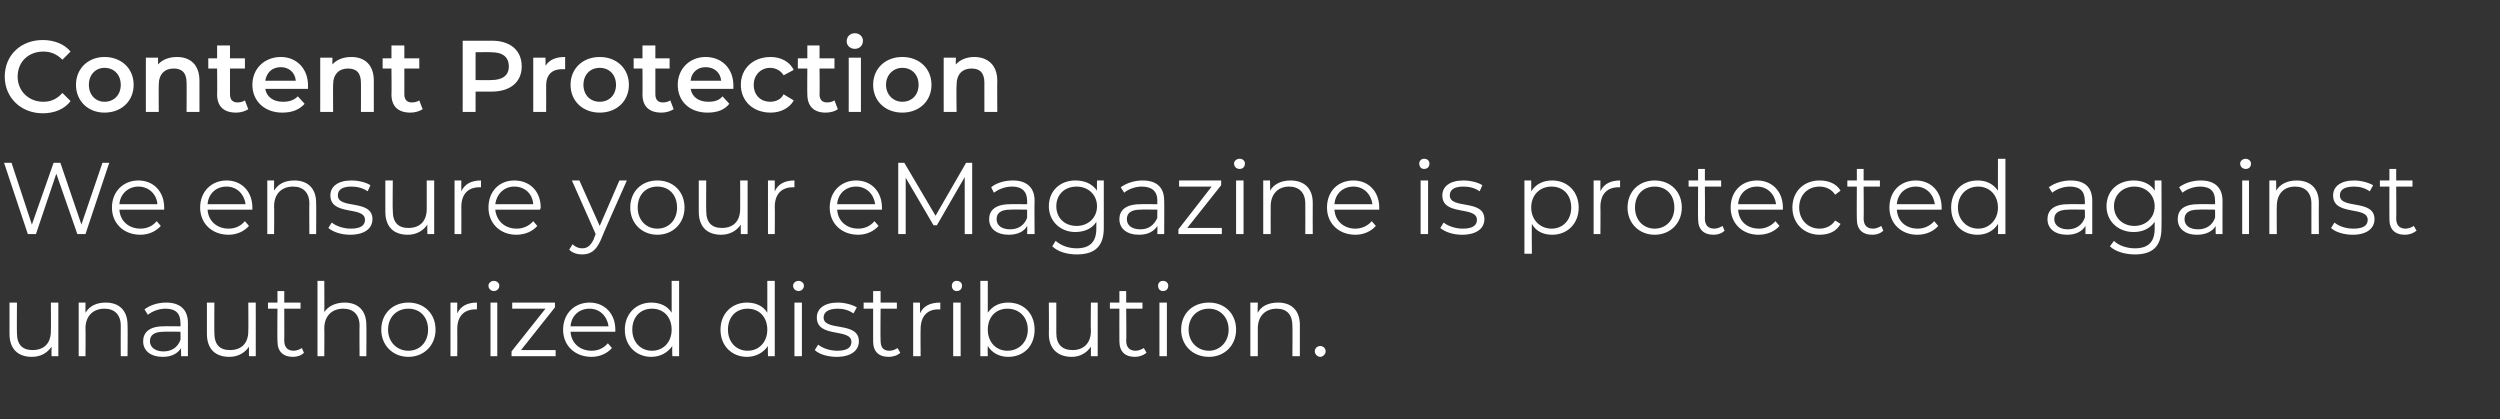
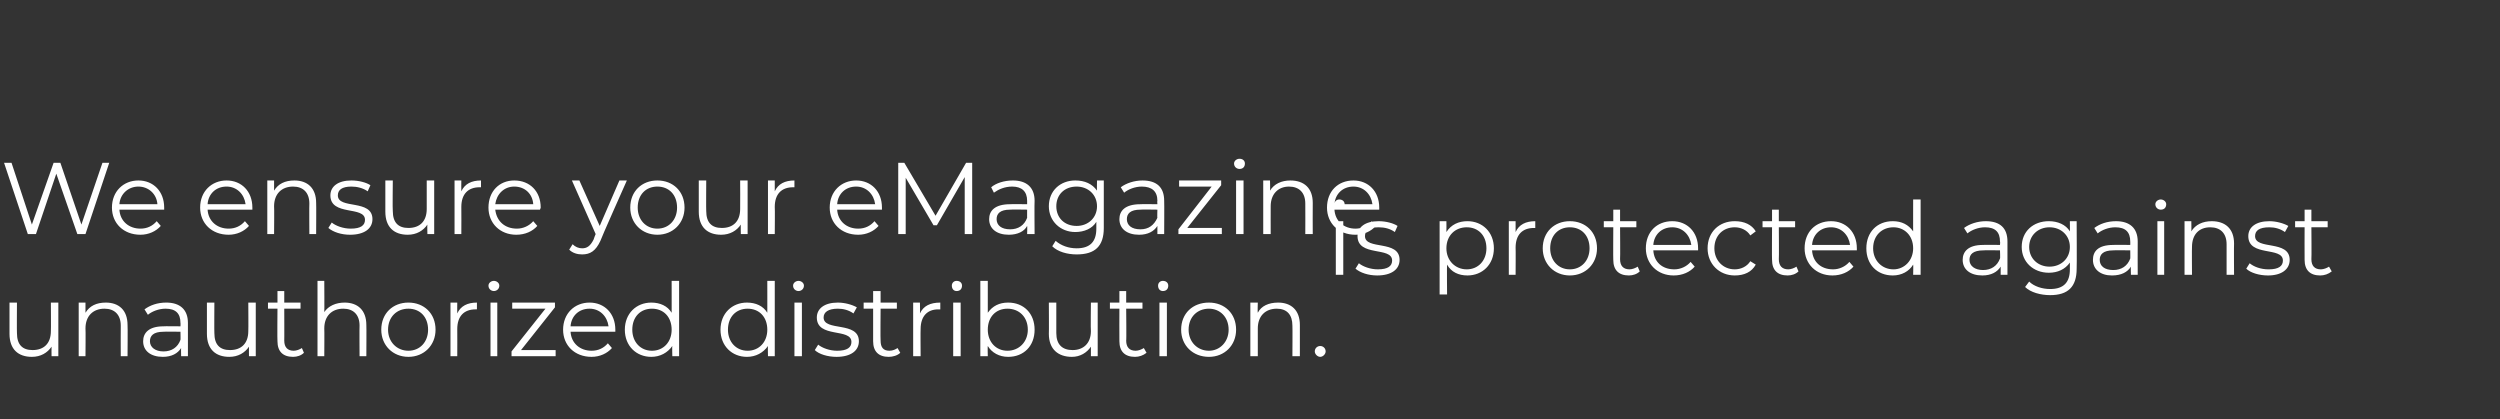
<svg xmlns="http://www.w3.org/2000/svg" version="1.1" width="368.5px" height="61.8px" viewBox="0 -2 368.5 61.8" style="top:-2px">
  <rect x="0" y="-2" width="368.5" height="61.8" fill="#333333" stroke="none" />
  <desc>Content Protection We ensure your eMagazine is protected against unauthorized distribution.</desc>
  <defs />
  <g id="Polygon26652">
    <path d="m8.6 42.6l0 7.9l-1 0c0 0-.02-1.42 0-1.4c-.6.9-1.6 1.5-2.9 1.5c-2 0-3.3-1.1-3.3-3.4c.01.01 0-4.6 0-4.6l1.1 0c0 0-.03 4.5 0 4.5c0 1.7.8 2.5 2.3 2.5c1.7 0 2.7-1 2.7-2.8c.03-.03 0-4.2 0-4.2l1.1 0zm10.2 3.3c.04.04 0 4.6 0 4.6l-1 0c0 0-.02-4.45 0-4.5c0-1.6-.9-2.5-2.4-2.5c-1.7 0-2.8 1.1-2.8 2.9c.04-.02 0 4.1 0 4.1l-1 0l0-7.9l1 0c0 0 0 1.48 0 1.5c.6-1 1.6-1.5 3-1.5c1.9 0 3.2 1.1 3.2 3.3zm8.9-.3c-.01.03 0 4.9 0 4.9l-1 0c0 0-.03-1.21 0-1.2c-.5.8-1.4 1.3-2.7 1.3c-1.8 0-2.9-.9-2.9-2.3c0-1.2.8-2.2 3-2.2c.02-.03 2.5 0 2.5 0c0 0 .03-.51 0-.5c0-1.4-.7-2.1-2.2-2.1c-1 0-2 .4-2.6.9c0 0-.5-.8-.5-.8c.8-.6 1.9-1 3.2-1c2 0 3.2 1 3.2 3zm-1.1 2.5c.03.05 0-1.2 0-1.2c0 0-2.45-.04-2.5 0c-1.5 0-2 .6-2 1.4c0 .9.8 1.5 2 1.5c1.2 0 2.1-.6 2.5-1.7zm11.1-5.5l0 7.9l-1 0c0 0-.02-1.42 0-1.4c-.6.9-1.6 1.5-2.9 1.5c-2 0-3.3-1.1-3.3-3.4c.01.01 0-4.6 0-4.6l1.1 0c0 0-.03 4.5 0 4.5c0 1.7.8 2.5 2.3 2.5c1.7 0 2.7-1 2.7-2.8c.03-.03 0-4.2 0-4.2l1.1 0zm7.1 7.4c-.4.4-1 .6-1.6.6c-1.5 0-2.3-.8-2.3-2.3c-.04 0 0-4.8 0-4.8l-1.4 0l0-.9l1.4 0l0-1.7l1 0l0 1.7l2.4 0l0 .9l-2.4 0c0 0 .02 4.74 0 4.7c0 1 .5 1.5 1.4 1.5c.4 0 .9-.2 1.2-.4c0 0 .3.7.3.7zm9.2-4.1c.03.04 0 4.6 0 4.6l-1 0c0 0-.03-4.45 0-4.5c0-1.6-.9-2.5-2.4-2.5c-1.7 0-2.8 1.1-2.8 2.9c.03-.02 0 4.1 0 4.1l-1 0l0-11.1l1 0c0 0 .03 4.61 0 4.6c.6-.9 1.7-1.4 3-1.4c1.9 0 3.2 1.1 3.2 3.3zm2.2.7c0-2.4 1.7-4 4-4c2.3 0 4 1.6 4 4c0 2.3-1.7 4-4 4c-2.3 0-4-1.7-4-4zm6.9 0c0-1.9-1.2-3.1-2.9-3.1c-1.7 0-3 1.2-3 3.1c0 1.8 1.3 3.1 3 3.1c1.7 0 2.9-1.3 2.9-3.1zm7.2-4c0 0 0 1 0 1c-.1 0-.1 0-.2 0c-1.7 0-2.7 1-2.7 2.9c.02 0 0 4 0 4l-1 0l0-7.9l1 0c0 0-.02 1.57 0 1.6c.5-1.1 1.5-1.6 2.9-1.6zm1.7-2.5c0-.4.4-.7.8-.7c.4 0 .8.3.8.7c0 .5-.4.8-.8.8c-.4 0-.8-.3-.8-.8zm.3 2.5l1 0l0 7.9l-1 0l0-7.9zm9.6 7l0 .9l-6.5 0l0-.7l5-6.3l-4.9 0l0-.9l6.3 0l0 .7l-5 6.3l5.1 0zm8.8-2.7c0 0-6.6 0-6.6 0c.1 1.7 1.4 2.8 3.1 2.8c1 0 1.8-.4 2.4-1.1c0 0 .6.7.6.7c-.7.8-1.8 1.3-3 1.3c-2.5 0-4.2-1.7-4.2-4c0-2.4 1.7-4 3.9-4c2.2 0 3.8 1.6 3.8 4c0 .1 0 .2 0 .3zm-6.6-.8c0 0 5.6 0 5.6 0c-.2-1.5-1.3-2.6-2.8-2.6c-1.6 0-2.7 1.1-2.8 2.6zm16-6.7l0 11.1l-1 0c0 0-.04-1.54 0-1.5c-.7 1-1.8 1.6-3.1 1.6c-2.2 0-3.9-1.6-3.9-4c0-2.4 1.7-4 3.9-4c1.3 0 2.4.5 3 1.5c.01.03 0-4.7 0-4.7l1.1 0zm-1.1 7.2c0-1.9-1.2-3.1-2.9-3.1c-1.7 0-2.9 1.2-2.9 3.1c0 1.8 1.2 3.1 2.9 3.1c1.7 0 2.9-1.3 2.9-3.1zm15.2-7.2l0 11.1l-1 0c0 0-.04-1.54 0-1.5c-.7 1-1.8 1.6-3.1 1.6c-2.2 0-3.9-1.6-3.9-4c0-2.4 1.7-4 3.9-4c1.3 0 2.4.5 3 1.5c.01.03 0-4.7 0-4.7l1.1 0zm-1.1 7.2c0-1.9-1.2-3.1-2.9-3.1c-1.7 0-2.9 1.2-2.9 3.1c0 1.8 1.2 3.1 2.9 3.1c1.7 0 2.9-1.3 2.9-3.1zm3.8-6.5c0-.4.4-.7.8-.7c.4 0 .8.3.8.7c0 .5-.4.8-.8.8c-.4 0-.8-.3-.8-.8zm.2 2.5l1.1 0l0 7.9l-1.1 0l0-7.9zm3 7c0 0 .5-.8.5-.8c.6.5 1.7.9 2.8.9c1.5 0 2.1-.5 2.1-1.3c0-2.1-5.1-.5-5.1-3.6c0-1.3 1.1-2.2 3.1-2.2c1 0 2.1.3 2.8.7c0 0-.5.9-.5.9c-.7-.5-1.5-.7-2.3-.7c-1.4 0-2.1.5-2.1 1.3c0 2.1 5.2.5 5.2 3.5c0 1.4-1.2 2.3-3.3 2.3c-1.3 0-2.6-.4-3.2-1zm12.6.4c-.4.4-1.1.6-1.7.6c-1.5 0-2.3-.8-2.3-2.3c0 0 0-4.8 0-4.8l-1.4 0l0-.9l1.4 0l0-1.7l1.1 0l0 1.7l2.4 0l0 .9l-2.4 0c0 0-.04 4.74 0 4.7c0 1 .4 1.5 1.3 1.5c.5 0 .9-.2 1.2-.4c0 0 .4.7.4.7zm5.9-7.4c0 0 0 1 0 1c-.1 0-.2 0-.3 0c-1.6 0-2.6 1-2.6 2.9c-.03 0 0 4 0 4l-1.1 0l0-7.9l1 0c0 0 .03 1.57 0 1.6c.5-1.1 1.5-1.6 3-1.6zm1.7-2.5c0-.4.3-.7.7-.7c.5 0 .8.3.8.7c0 .5-.3.8-.8.8c-.4 0-.7-.3-.7-.8zm.2 2.5l1.1 0l0 7.9l-1.1 0l0-7.9zm12 4c0 2.4-1.6 4-3.9 4c-1.3 0-2.4-.6-3-1.6c-.04-.04 0 1.5 0 1.5l-1.1 0l0-11.1l1.1 0c0 0 0 4.73 0 4.7c.7-1 1.7-1.5 3-1.5c2.3 0 3.9 1.6 3.9 4zm-1 0c0-1.9-1.3-3.1-3-3.1c-1.7 0-2.9 1.2-2.9 3.1c0 1.8 1.2 3.1 2.9 3.1c1.7 0 3-1.3 3-3.1zm10.3-4l0 7.9l-1 0c0 0 0-1.42 0-1.4c-.6.9-1.6 1.5-2.8 1.5c-2 0-3.4-1.1-3.4-3.4c.03.01 0-4.6 0-4.6l1.1 0c0 0 0 4.5 0 4.5c0 1.7.9 2.5 2.4 2.5c1.6 0 2.7-1 2.7-2.8c-.05-.03 0-4.2 0-4.2l1 0zm7.2 7.4c-.5.4-1.1.6-1.7.6c-1.5 0-2.3-.8-2.3-2.3c-.02 0 0-4.8 0-4.8l-1.4 0l0-.9l1.4 0l0-1.7l1 0l0 1.7l2.4 0l0 .9l-2.4 0c0 0 .05 4.74 0 4.7c0 1 .5 1.5 1.4 1.5c.4 0 .9-.2 1.2-.4c0 0 .4.7.4.7zm1.7-9.9c0-.4.3-.7.7-.7c.5 0 .8.3.8.7c0 .5-.3.8-.8.8c-.4 0-.7-.3-.7-.8zm.2 2.5l1.1 0l0 7.9l-1.1 0l0-7.9zm3.2 4c0-2.4 1.7-4 4.1-4c2.3 0 4 1.6 4 4c0 2.3-1.7 4-4 4c-2.4 0-4.1-1.7-4.1-4zm7 0c0-1.9-1.3-3.1-2.9-3.1c-1.7 0-3 1.2-3 3.1c0 1.8 1.3 3.1 3 3.1c1.6 0 2.9-1.3 2.9-3.1zm10.5-.7c-.01.04 0 4.6 0 4.6l-1.1 0c0 0 .03-4.45 0-4.5c0-1.6-.8-2.5-2.3-2.5c-1.7 0-2.8 1.1-2.8 2.9c0-.02 0 4.1 0 4.1l-1.1 0l0-7.9l1.1 0c0 0-.05 1.48 0 1.5c.5-1 1.6-1.5 3-1.5c1.9 0 3.2 1.1 3.2 3.3zm2.2 3.9c0-.5.4-.8.8-.8c.4 0 .8.3.8.8c0 .4-.4.8-.8.8c-.4 0-.8-.4-.8-.8z" stroke="none" fill="#ffffff" />
  </g>
  <g id="Polygon26651">
-     <path d="m16.1 22l-3.5 10.5l-1.2 0l-3.1-8.9l-3 8.9l-1.2 0l-3.5-10.5l1.1 0l3 9.1l3.2-9.1l1 0l3.1 9.1l3.1-9.1l1 0zm8.1 6.9c0 0-6.6 0-6.6 0c.1 1.7 1.4 2.8 3.1 2.8c1 0 1.8-.4 2.4-1.1c0 0 .6.7.6.7c-.7.8-1.8 1.3-3 1.3c-2.5 0-4.2-1.7-4.2-4c0-2.4 1.7-4 3.9-4c2.2 0 3.8 1.6 3.8 4c0 .1 0 .2 0 .3zm-6.6-.8c0 0 5.6 0 5.6 0c-.1-1.5-1.3-2.6-2.8-2.6c-1.5 0-2.7 1.1-2.8 2.6zm19.6.8c0 0-6.6 0-6.6 0c.1 1.7 1.4 2.8 3.1 2.8c1 0 1.8-.4 2.4-1.1c0 0 .6.7.6.7c-.7.8-1.8 1.3-3 1.3c-2.5 0-4.2-1.7-4.2-4c0-2.4 1.7-4 3.9-4c2.2 0 3.8 1.6 3.8 4c0 .1 0 .2 0 .3zm-6.6-.8c0 0 5.6 0 5.6 0c-.2-1.5-1.3-2.6-2.8-2.6c-1.6 0-2.7 1.1-2.8 2.6zm16-.2c.03.04 0 4.6 0 4.6l-1 0c0 0-.03-4.45 0-4.5c0-1.6-.9-2.5-2.4-2.5c-1.7 0-2.8 1.1-2.8 2.9c.04-.02 0 4.1 0 4.1l-1 0l0-7.9l1 0c0 0-.01 1.48 0 1.5c.6-1 1.6-1.5 3-1.5c1.9 0 3.2 1.1 3.2 3.3zm1.8 3.7c0 0 .5-.8.5-.8c.6.5 1.7.9 2.8.9c1.5 0 2.1-.5 2.1-1.3c0-2.1-5.1-.5-5.1-3.6c0-1.3 1.1-2.2 3.1-2.2c1.1 0 2.2.3 2.8.7c0 0-.4.9-.4.9c-.7-.5-1.6-.7-2.4-.7c-1.4 0-2 .5-2 1.3c0 2.1 5.1.5 5.1 3.5c0 1.4-1.2 2.3-3.3 2.3c-1.3 0-2.5-.4-3.2-1zm15.6-7l0 7.9l-1 0c0 0-.04-1.42 0-1.4c-.6.9-1.6 1.5-2.9 1.5c-2 0-3.3-1.1-3.3-3.4c-.01.01 0-4.6 0-4.6l1.1 0c0 0-.05 4.5 0 4.5c0 1.7.8 2.5 2.3 2.5c1.7 0 2.7-1 2.7-2.8c.01-.03 0-4.2 0-4.2l1.1 0zm6.9 0c0 0 0 1 0 1c-.1 0-.1 0-.2 0c-1.7 0-2.7 1-2.7 2.9c.02 0 0 4 0 4l-1 0l0-7.9l1 0c0 0-.02 1.57 0 1.6c.5-1.1 1.5-1.6 2.9-1.6zm8.7 4.3c0 0-6.6 0-6.6 0c.2 1.7 1.4 2.8 3.2 2.8c.9 0 1.8-.4 2.4-1.1c0 0 .6.7.6.7c-.7.8-1.8 1.3-3.1 1.3c-2.4 0-4.1-1.7-4.1-4c0-2.4 1.6-4 3.8-4c2.3 0 3.9 1.6 3.9 4c0 .1-.1.2-.1.3zm-6.6-.8c0 0 5.6 0 5.6 0c-.1-1.5-1.2-2.6-2.8-2.6c-1.5 0-2.6 1.1-2.8 2.6zm19.4-3.5c0 0-3.95 8.87-3.9 8.9c-.7 1.5-1.5 2-2.7 2c-.7 0-1.4-.2-1.9-.7c0 0 .5-.8.5-.8c.4.4.9.6 1.4.6c.7 0 1.2-.3 1.7-1.3c-.02-.03.3-.8.3-.8l-3.5-7.9l1.1 0l3 6.7l2.9-6.7l1.1 0zm.5 4c0-2.4 1.7-4 4-4c2.3 0 4 1.6 4 4c0 2.3-1.7 4-4 4c-2.3 0-4-1.7-4-4zm6.9 0c0-1.9-1.2-3.1-2.9-3.1c-1.7 0-2.9 1.2-2.9 3.1c0 1.8 1.2 3.1 2.9 3.1c1.7 0 2.9-1.3 2.9-3.1zm10.4-4l0 7.9l-1 0c0 0-.03-1.42 0-1.4c-.6.9-1.6 1.5-2.9 1.5c-2 0-3.3-1.1-3.3-3.4c0 .01 0-4.6 0-4.6l1.1 0c0 0-.03 4.5 0 4.5c0 1.7.8 2.5 2.3 2.5c1.7 0 2.7-1 2.7-2.8c.02-.03 0-4.2 0-4.2l1.1 0zm6.9 0c0 0 0 1 0 1c0 0-.1 0-.2 0c-1.7 0-2.7 1-2.7 2.9c.04 0 0 4 0 4l-1 0l0-7.9l1 0c0 0-.01 1.57 0 1.6c.5-1.1 1.5-1.6 2.9-1.6zm12.9 4.3c0 0-6.6 0-6.6 0c.1 1.7 1.4 2.8 3.1 2.8c1 0 1.8-.4 2.4-1.1c0 0 .6.7.6.7c-.7.8-1.8 1.3-3 1.3c-2.5 0-4.2-1.7-4.2-4c0-2.4 1.7-4 3.9-4c2.2 0 3.8 1.6 3.8 4c0 .1 0 .2 0 .3zm-6.6-.8c0 0 5.6 0 5.6 0c-.2-1.5-1.3-2.6-2.8-2.6c-1.6 0-2.7 1.1-2.8 2.6zm19.9-6.1l0 10.5l-1.1 0l0-8.4l-4.1 7.1l-.5 0l-4.1-7l0 8.3l-1.1 0l0-10.5l.9 0l4.6 7.8l4.5-7.8l.9 0zm9.2 5.6c-.04.03 0 4.9 0 4.9l-1.1 0c0 0 .04-1.21 0-1.2c-.4.8-1.4 1.3-2.7 1.3c-1.8 0-2.9-.9-2.9-2.3c0-1.2.8-2.2 3.1-2.2c-.01-.03 2.5 0 2.5 0c0 0-.01-.51 0-.5c0-1.4-.8-2.1-2.2-2.1c-1.1 0-2 .4-2.7.9c0 0-.4-.8-.4-.8c.7-.6 1.9-1 3.2-1c2 0 3.2 1 3.2 3zm-1.1 2.5c-.01.05 0-1.2 0-1.2c0 0-2.48-.04-2.5 0c-1.5 0-2 .6-2 1.4c0 .9.7 1.5 2 1.5c1.2 0 2.1-.6 2.5-1.7zm11.3-5.5c0 0-.01 6.96 0 7c0 2.7-1.3 3.9-4 3.9c-1.4 0-2.8-.4-3.6-1.2c0 0 .5-.8.5-.8c.8.7 1.9 1.1 3.1 1.1c2 0 2.9-1 2.9-2.9c0 0 0-1 0-1c-.6 1-1.8 1.5-3.1 1.5c-2.2 0-3.9-1.6-3.9-3.8c0-2.3 1.7-3.8 3.9-3.8c1.4 0 2.5.5 3.2 1.5c-.03.05 0-1.5 0-1.5l1 0zm-1 3.8c0-1.7-1.3-2.9-3-2.9c-1.8 0-3 1.2-3 2.9c0 1.7 1.2 2.9 3 2.9c1.7 0 3-1.2 3-2.9zm9.9-.8c.03.03 0 4.9 0 4.9l-1 0c0 0 .01-1.21 0-1.2c-.5.8-1.4 1.3-2.7 1.3c-1.8 0-2.9-.9-2.9-2.3c0-1.2.8-2.2 3.1-2.2c-.04-.03 2.5 0 2.5 0c0 0-.04-.51 0-.5c0-1.4-.8-2.1-2.3-2.1c-1 0-2 .4-2.6.9c0 0-.5-.8-.5-.8c.8-.6 2-1 3.2-1c2.1 0 3.2 1 3.2 3zm-1 2.5c-.04.05 0-1.2 0-1.2c0 0-2.51-.04-2.5 0c-1.5 0-2 .6-2 1.4c0 .9.7 1.5 2 1.5c1.2 0 2-.6 2.5-1.7zm9.5 1.5l0 .9l-6.4 0l0-.7l4.9-6.3l-4.8 0l0-.9l6.2 0l0 .7l-5 6.3l5.1 0zm1.8-9.5c0-.4.4-.7.8-.7c.5 0 .8.3.8.7c0 .5-.3.8-.8.8c-.4 0-.8-.3-.8-.8zm.3 2.5l1.1 0l0 7.9l-1.1 0l0-7.9zm11.3 3.3c-.02.04 0 4.6 0 4.6l-1.1 0c0 0 .02-4.45 0-4.5c0-1.6-.9-2.5-2.4-2.5c-1.6 0-2.7 1.1-2.7 2.9c-.01-.02 0 4.1 0 4.1l-1.1 0l0-7.9l1 0c0 0 .04 1.48 0 1.5c.6-1 1.7-1.5 3-1.5c2 0 3.3 1.1 3.3 3.3zm9.8 1c0 0-6.6 0-6.6 0c.1 1.7 1.4 2.8 3.1 2.8c.9 0 1.8-.4 2.4-1.1c0 0 .6.7.6.7c-.7.8-1.8 1.3-3 1.3c-2.5 0-4.2-1.7-4.2-4c0-2.4 1.6-4 3.9-4c2.2 0 3.8 1.6 3.8 4c0 .1 0 .2 0 .3zm-6.6-.8c0 0 5.6 0 5.6 0c-.2-1.5-1.3-2.6-2.8-2.6c-1.6 0-2.7 1.1-2.8 2.6zm12.5-6c0-.4.3-.7.7-.7c.5 0 .8.3.8.7c0 .5-.3.8-.8.8c-.4 0-.7-.3-.7-.8zm.2 2.5l1.1 0l0 7.9l-1.1 0l0-7.9zm2.9 7c0 0 .5-.8.5-.8c.6.5 1.7.9 2.8.9c1.5 0 2.1-.5 2.1-1.3c0-2.1-5.1-.5-5.1-3.6c0-1.3 1.1-2.2 3.1-2.2c1.1 0 2.2.3 2.8.7c0 0-.4.9-.4.9c-.7-.5-1.5-.7-2.4-.7c-1.4 0-2 .5-2 1.3c0 2.1 5.1.5 5.1 3.5c0 1.4-1.2 2.3-3.3 2.3c-1.3 0-2.5-.4-3.2-1zm20.4-3c0 2.4-1.7 4-3.9 4c-1.3 0-2.4-.5-3-1.6c-.04.04 0 4.4 0 4.4l-1.1 0l0-10.8l1 0c0 0 .02 1.59 0 1.6c.7-1.1 1.8-1.6 3.1-1.6c2.2 0 3.9 1.6 3.9 4zm-1.1 0c0-1.9-1.2-3.1-2.9-3.1c-1.7 0-3 1.2-3 3.1c0 1.8 1.3 3.1 3 3.1c1.7 0 2.9-1.3 2.9-3.1zm7.2-4c0 0 0 1 0 1c0 0-.1 0-.2 0c-1.7 0-2.7 1-2.7 2.9c.03 0 0 4 0 4l-1 0l0-7.9l1 0c0 0-.01 1.57 0 1.6c.5-1.1 1.5-1.6 2.9-1.6zm1.1 4c0-2.4 1.7-4 4-4c2.3 0 4 1.6 4 4c0 2.3-1.7 4-4 4c-2.3 0-4-1.7-4-4zm6.9 0c0-1.9-1.2-3.1-2.9-3.1c-1.7 0-2.9 1.2-2.9 3.1c0 1.8 1.2 3.1 2.9 3.1c1.7 0 2.9-1.3 2.9-3.1zm7.4 3.4c-.4.4-1 .6-1.6.6c-1.5 0-2.3-.8-2.3-2.3c-.03 0 0-4.8 0-4.8l-1.4 0l0-.9l1.4 0l0-1.7l1 0l0 1.7l2.4 0l0 .9l-2.4 0c0 0 .04 4.74 0 4.7c0 1 .5 1.5 1.4 1.5c.4 0 .9-.2 1.2-.4c0 0 .3.7.3.7zm8.6-3.1c0 0-6.6 0-6.6 0c.1 1.7 1.3 2.8 3.1 2.8c.9 0 1.8-.4 2.4-1.1c0 0 .6.7.6.7c-.7.8-1.8 1.3-3.1 1.3c-2.4 0-4.1-1.7-4.1-4c0-2.4 1.6-4 3.9-4c2.2 0 3.8 1.6 3.8 4c0 .1 0 .2 0 .3zm-6.6-.8c0 0 5.6 0 5.6 0c-.2-1.5-1.3-2.6-2.8-2.6c-1.6 0-2.7 1.1-2.8 2.6zm8 .5c0-2.4 1.7-4 4-4c1.4 0 2.5.5 3.1 1.5c0 0-.8.6-.8.6c-.5-.8-1.4-1.2-2.3-1.2c-1.7 0-3 1.2-3 3.1c0 1.8 1.3 3.1 3 3.1c.9 0 1.8-.4 2.3-1.2c0 0 .8.5.8.5c-.6 1.1-1.7 1.6-3.1 1.6c-2.3 0-4-1.7-4-4zm13.4 3.4c-.4.4-1 .6-1.6.6c-1.5 0-2.3-.8-2.3-2.3c-.03 0 0-4.8 0-4.8l-1.4 0l0-.9l1.4 0l0-1.7l1 0l0 1.7l2.4 0l0 .9l-2.4 0c0 0 .04 4.74 0 4.7c0 1 .5 1.5 1.4 1.5c.4 0 .9-.2 1.2-.4c0 0 .3.7.3.7zm8.6-3.1c0 0-6.6 0-6.6 0c.1 1.7 1.3 2.8 3.1 2.8c.9 0 1.8-.4 2.4-1.1c0 0 .6.7.6.7c-.7.8-1.8 1.3-3.1 1.3c-2.4 0-4.1-1.7-4.1-4c0-2.4 1.6-4 3.9-4c2.2 0 3.8 1.6 3.8 4c0 .1 0 .2 0 .3zm-6.6-.8c0 0 5.6 0 5.6 0c-.2-1.5-1.3-2.6-2.8-2.6c-1.6 0-2.7 1.1-2.8 2.6zm16-6.7l0 11.1l-1.1 0c0 0 .04-1.54 0-1.5c-.6 1-1.7 1.6-3 1.6c-2.3 0-3.9-1.6-3.9-4c0-2.4 1.6-4 3.9-4c1.3 0 2.3.5 3 1.5c-.01.03 0-4.7 0-4.7l1.1 0zm-1.1 7.2c0-1.9-1.3-3.1-2.9-3.1c-1.7 0-3 1.2-3 3.1c0 1.8 1.3 3.1 3 3.1c1.6 0 2.9-1.3 2.9-3.1zm13.9-1c.01.03 0 4.9 0 4.9l-1 0c0 0-.01-1.21 0-1.2c-.5.8-1.4 1.3-2.7 1.3c-1.8 0-2.9-.9-2.9-2.3c0-1.2.8-2.2 3-2.2c.04-.03 2.5 0 2.5 0c0 0 .05-.51 0-.5c0-1.4-.7-2.1-2.2-2.1c-1 0-2 .4-2.6.9c0 0-.5-.8-.5-.8c.8-.6 2-1 3.2-1c2.1 0 3.2 1 3.2 3zm-1.1 2.5c.05.05 0-1.2 0-1.2c0 0-2.43-.04-2.4 0c-1.6 0-2.1.6-2.1 1.4c0 .9.8 1.5 2 1.5c1.2 0 2.1-.6 2.5-1.7zm11.3-5.5c0 0 .04 6.96 0 7c0 2.7-1.3 3.9-3.9 3.9c-1.4 0-2.9-.4-3.7-1.2c0 0 .6-.8.6-.8c.7.7 1.9 1.1 3.1 1.1c2 0 2.9-1 2.9-2.9c0 0 0-1 0-1c-.7 1-1.8 1.5-3.1 1.5c-2.3 0-4-1.6-4-3.8c0-2.3 1.7-3.8 4-3.8c1.3 0 2.5.5 3.1 1.5c.02.05 0-1.5 0-1.5l1 0zm-1 3.8c0-1.7-1.3-2.9-3-2.9c-1.7 0-3 1.2-3 2.9c0 1.7 1.3 2.9 3 2.9c1.7 0 3-1.2 3-2.9zm10-.8c-.02.03 0 4.9 0 4.9l-1 0c0 0-.04-1.21 0-1.2c-.5.8-1.4 1.3-2.8 1.3c-1.7 0-2.8-.9-2.8-2.3c0-1.2.7-2.2 3-2.2c.01-.03 2.5 0 2.5 0c0 0 .02-.51 0-.5c0-1.4-.7-2.1-2.2-2.1c-1 0-2 .4-2.6.9c0 0-.5-.8-.5-.8c.8-.6 1.9-1 3.2-1c2 0 3.2 1 3.2 3zm-1.1 2.5c.02.05 0-1.2 0-1.2c0 0-2.46-.04-2.5 0c-1.5 0-2 .6-2 1.4c0 .9.7 1.5 2 1.5c1.2 0 2.1-.6 2.5-1.7zm3.7-8c0-.4.4-.7.8-.7c.4 0 .8.3.8.7c0 .5-.3.8-.8.8c-.4 0-.8-.3-.8-.8zm.3 2.5l1 0l0 7.9l-1 0l0-7.9zm11.3 3.3c-.03.04 0 4.6 0 4.6l-1.1 0c0 0 .01-4.45 0-4.5c0-1.6-.9-2.5-2.4-2.5c-1.7 0-2.7 1.1-2.7 2.9c-.03-.02 0 4.1 0 4.1l-1.1 0l0-7.9l1 0c0 0 .03 1.48 0 1.5c.6-1 1.7-1.5 3-1.5c2 0 3.3 1.1 3.3 3.3zm1.8 3.7c0 0 .5-.8.5-.8c.6.5 1.6.9 2.8.9c1.5 0 2.1-.5 2.1-1.3c0-2.1-5.1-.5-5.1-3.6c0-1.3 1.1-2.2 3.1-2.2c1 0 2.1.3 2.8.7c0 0-.5.9-.5.9c-.7-.5-1.5-.7-2.3-.7c-1.5 0-2.1.5-2.1 1.3c0 2.1 5.1.5 5.1 3.5c0 1.4-1.2 2.3-3.2 2.3c-1.3 0-2.6-.4-3.2-1zm12.6.4c-.5.4-1.1.6-1.7.6c-1.5 0-2.3-.8-2.3-2.3c-.02 0 0-4.8 0-4.8l-1.4 0l0-.9l1.4 0l0-1.7l1 0l0 1.7l2.4 0l0 .9l-2.4 0c0 0 .04 4.74 0 4.7c0 1 .5 1.5 1.4 1.5c.4 0 .9-.2 1.2-.4c0 0 .4.7.4.7z" stroke="none" fill="#ffffff" />
+     <path d="m16.1 22l-3.5 10.5l-1.2 0l-3.1-8.9l-3 8.9l-1.2 0l-3.5-10.5l1.1 0l3 9.1l3.2-9.1l1 0l3.1 9.1l3.1-9.1l1 0zm8.1 6.9c0 0-6.6 0-6.6 0c.1 1.7 1.4 2.8 3.1 2.8c1 0 1.8-.4 2.4-1.1c0 0 .6.7.6.7c-.7.8-1.8 1.3-3 1.3c-2.5 0-4.2-1.7-4.2-4c0-2.4 1.7-4 3.9-4c2.2 0 3.8 1.6 3.8 4c0 .1 0 .2 0 .3zm-6.6-.8c0 0 5.6 0 5.6 0c-.1-1.5-1.3-2.6-2.8-2.6c-1.5 0-2.7 1.1-2.8 2.6zm19.6.8c0 0-6.6 0-6.6 0c.1 1.7 1.4 2.8 3.1 2.8c1 0 1.8-.4 2.4-1.1c0 0 .6.7.6.7c-.7.8-1.8 1.3-3 1.3c-2.5 0-4.2-1.7-4.2-4c0-2.4 1.7-4 3.9-4c2.2 0 3.8 1.6 3.8 4c0 .1 0 .2 0 .3zm-6.6-.8c0 0 5.6 0 5.6 0c-.2-1.5-1.3-2.6-2.8-2.6c-1.6 0-2.7 1.1-2.8 2.6zm16-.2c.03.04 0 4.6 0 4.6l-1 0c0 0-.03-4.45 0-4.5c0-1.6-.9-2.5-2.4-2.5c-1.7 0-2.8 1.1-2.8 2.9c.04-.02 0 4.1 0 4.1l-1 0l0-7.9l1 0c0 0-.01 1.48 0 1.5c.6-1 1.6-1.5 3-1.5c1.9 0 3.2 1.1 3.2 3.3zm1.8 3.7c0 0 .5-.8.5-.8c.6.5 1.7.9 2.8.9c1.5 0 2.1-.5 2.1-1.3c0-2.1-5.1-.5-5.1-3.6c0-1.3 1.1-2.2 3.1-2.2c1.1 0 2.2.3 2.8.7c0 0-.4.9-.4.9c-.7-.5-1.6-.7-2.4-.7c-1.4 0-2 .5-2 1.3c0 2.1 5.1.5 5.1 3.5c0 1.4-1.2 2.3-3.3 2.3c-1.3 0-2.5-.4-3.2-1zm15.6-7l0 7.9l-1 0c0 0-.04-1.42 0-1.4c-.6.9-1.6 1.5-2.9 1.5c-2 0-3.3-1.1-3.3-3.4c-.01.01 0-4.6 0-4.6l1.1 0c0 0-.05 4.5 0 4.5c0 1.7.8 2.5 2.3 2.5c1.7 0 2.7-1 2.7-2.8c.01-.03 0-4.2 0-4.2l1.1 0zm6.9 0c0 0 0 1 0 1c-.1 0-.1 0-.2 0c-1.7 0-2.7 1-2.7 2.9c.02 0 0 4 0 4l-1 0l0-7.9l1 0c0 0-.02 1.57 0 1.6c.5-1.1 1.5-1.6 2.9-1.6zm8.7 4.3c0 0-6.6 0-6.6 0c.2 1.7 1.4 2.8 3.2 2.8c.9 0 1.8-.4 2.4-1.1c0 0 .6.7.6.7c-.7.8-1.8 1.3-3.1 1.3c-2.4 0-4.1-1.7-4.1-4c0-2.4 1.6-4 3.8-4c2.3 0 3.9 1.6 3.9 4c0 .1-.1.2-.1.3zm-6.6-.8c0 0 5.6 0 5.6 0c-.1-1.5-1.2-2.6-2.8-2.6c-1.5 0-2.6 1.1-2.8 2.6zm19.4-3.5c0 0-3.95 8.87-3.9 8.9c-.7 1.5-1.5 2-2.7 2c-.7 0-1.4-.2-1.9-.7c0 0 .5-.8.5-.8c.4.4.9.6 1.4.6c.7 0 1.2-.3 1.7-1.3c-.02-.03.3-.8.3-.8l-3.5-7.9l1.1 0l3 6.7l2.9-6.7l1.1 0zm.5 4c0-2.4 1.7-4 4-4c2.3 0 4 1.6 4 4c0 2.3-1.7 4-4 4c-2.3 0-4-1.7-4-4zm6.9 0c0-1.9-1.2-3.1-2.9-3.1c-1.7 0-2.9 1.2-2.9 3.1c0 1.8 1.2 3.1 2.9 3.1c1.7 0 2.9-1.3 2.9-3.1zm10.4-4l0 7.9l-1 0c0 0-.03-1.42 0-1.4c-.6.9-1.6 1.5-2.9 1.5c-2 0-3.3-1.1-3.3-3.4c0 .01 0-4.6 0-4.6l1.1 0c0 0-.03 4.5 0 4.5c0 1.7.8 2.5 2.3 2.5c1.7 0 2.7-1 2.7-2.8c.02-.03 0-4.2 0-4.2l1.1 0zm6.9 0c0 0 0 1 0 1c0 0-.1 0-.2 0c-1.7 0-2.7 1-2.7 2.9c.04 0 0 4 0 4l-1 0l0-7.9l1 0c0 0-.01 1.57 0 1.6c.5-1.1 1.5-1.6 2.9-1.6zm12.9 4.3c0 0-6.6 0-6.6 0c.1 1.7 1.4 2.8 3.1 2.8c1 0 1.8-.4 2.4-1.1c0 0 .6.7.6.7c-.7.8-1.8 1.3-3 1.3c-2.5 0-4.2-1.7-4.2-4c0-2.4 1.7-4 3.9-4c2.2 0 3.8 1.6 3.8 4c0 .1 0 .2 0 .3zm-6.6-.8c0 0 5.6 0 5.6 0c-.2-1.5-1.3-2.6-2.8-2.6c-1.6 0-2.7 1.1-2.8 2.6zm19.9-6.1l0 10.5l-1.1 0l0-8.4l-4.1 7.1l-.5 0l-4.1-7l0 8.3l-1.1 0l0-10.5l.9 0l4.6 7.8l4.5-7.8l.9 0zm9.2 5.6c-.04.03 0 4.9 0 4.9l-1.1 0c0 0 .04-1.21 0-1.2c-.4.8-1.4 1.3-2.7 1.3c-1.8 0-2.9-.9-2.9-2.3c0-1.2.8-2.2 3.1-2.2c-.01-.03 2.5 0 2.5 0c0 0-.01-.51 0-.5c0-1.4-.8-2.1-2.2-2.1c-1.1 0-2 .4-2.7.9c0 0-.4-.8-.4-.8c.7-.6 1.9-1 3.2-1c2 0 3.2 1 3.2 3zm-1.1 2.5c-.01.05 0-1.2 0-1.2c0 0-2.48-.04-2.5 0c-1.5 0-2 .6-2 1.4c0 .9.7 1.5 2 1.5c1.2 0 2.1-.6 2.5-1.7zm11.3-5.5c0 0-.01 6.96 0 7c0 2.7-1.3 3.9-4 3.9c-1.4 0-2.8-.4-3.6-1.2c0 0 .5-.8.5-.8c.8.7 1.9 1.1 3.1 1.1c2 0 2.9-1 2.9-2.9c0 0 0-1 0-1c-.6 1-1.8 1.5-3.1 1.5c-2.2 0-3.9-1.6-3.9-3.8c0-2.3 1.7-3.8 3.9-3.8c1.4 0 2.5.5 3.2 1.5c-.03.05 0-1.5 0-1.5l1 0zm-1 3.8c0-1.7-1.3-2.9-3-2.9c-1.8 0-3 1.2-3 2.9c0 1.7 1.2 2.9 3 2.9c1.7 0 3-1.2 3-2.9zm9.9-.8c.03.03 0 4.9 0 4.9l-1 0c0 0 .01-1.21 0-1.2c-.5.8-1.4 1.3-2.7 1.3c-1.8 0-2.9-.9-2.9-2.3c0-1.2.8-2.2 3.1-2.2c-.04-.03 2.5 0 2.5 0c0 0-.04-.51 0-.5c0-1.4-.8-2.1-2.3-2.1c-1 0-2 .4-2.6.9c0 0-.5-.8-.5-.8c.8-.6 2-1 3.2-1c2.1 0 3.2 1 3.2 3zm-1 2.5c-.04.05 0-1.2 0-1.2c0 0-2.51-.04-2.5 0c-1.5 0-2 .6-2 1.4c0 .9.7 1.5 2 1.5c1.2 0 2-.6 2.5-1.7zm9.5 1.5l0 .9l-6.4 0l0-.7l4.9-6.3l-4.8 0l0-.9l6.2 0l0 .7l-5 6.3l5.1 0zm1.8-9.5c0-.4.4-.7.8-.7c.5 0 .8.3.8.7c0 .5-.3.8-.8.8c-.4 0-.8-.3-.8-.8zm.3 2.5l1.1 0l0 7.9l-1.1 0l0-7.9zm11.3 3.3c-.02.04 0 4.6 0 4.6l-1.1 0c0 0 .02-4.45 0-4.5c0-1.6-.9-2.5-2.4-2.5c-1.6 0-2.7 1.1-2.7 2.9c-.01-.02 0 4.1 0 4.1l-1.1 0l0-7.9l1 0c0 0 .04 1.48 0 1.5c.6-1 1.7-1.5 3-1.5c2 0 3.3 1.1 3.3 3.3zm9.8 1c0 0-6.6 0-6.6 0c.1 1.7 1.4 2.8 3.1 2.8c.9 0 1.8-.4 2.4-1.1c0 0 .6.7.6.7c-.7.8-1.8 1.3-3 1.3c-2.5 0-4.2-1.7-4.2-4c0-2.4 1.6-4 3.9-4c2.2 0 3.8 1.6 3.8 4c0 .1 0 .2 0 .3zm-6.6-.8c0 0 5.6 0 5.6 0c-.2-1.5-1.3-2.6-2.8-2.6c-1.6 0-2.7 1.1-2.8 2.6zc0-.4.3-.7.7-.7c.5 0 .8.3.8.7c0 .5-.3.8-.8.8c-.4 0-.7-.3-.7-.8zm.2 2.5l1.1 0l0 7.9l-1.1 0l0-7.9zm2.9 7c0 0 .5-.8.5-.8c.6.5 1.7.9 2.8.9c1.5 0 2.1-.5 2.1-1.3c0-2.1-5.1-.5-5.1-3.6c0-1.3 1.1-2.2 3.1-2.2c1.1 0 2.2.3 2.8.7c0 0-.4.9-.4.9c-.7-.5-1.5-.7-2.4-.7c-1.4 0-2 .5-2 1.3c0 2.1 5.1.5 5.1 3.5c0 1.4-1.2 2.3-3.3 2.3c-1.3 0-2.5-.4-3.2-1zm20.4-3c0 2.4-1.7 4-3.9 4c-1.3 0-2.4-.5-3-1.6c-.04.04 0 4.4 0 4.4l-1.1 0l0-10.8l1 0c0 0 .02 1.59 0 1.6c.7-1.1 1.8-1.6 3.1-1.6c2.2 0 3.9 1.6 3.9 4zm-1.1 0c0-1.9-1.2-3.1-2.9-3.1c-1.7 0-3 1.2-3 3.1c0 1.8 1.3 3.1 3 3.1c1.7 0 2.9-1.3 2.9-3.1zm7.2-4c0 0 0 1 0 1c0 0-.1 0-.2 0c-1.7 0-2.7 1-2.7 2.9c.03 0 0 4 0 4l-1 0l0-7.9l1 0c0 0-.01 1.57 0 1.6c.5-1.1 1.5-1.6 2.9-1.6zm1.1 4c0-2.4 1.7-4 4-4c2.3 0 4 1.6 4 4c0 2.3-1.7 4-4 4c-2.3 0-4-1.7-4-4zm6.9 0c0-1.9-1.2-3.1-2.9-3.1c-1.7 0-2.9 1.2-2.9 3.1c0 1.8 1.2 3.1 2.9 3.1c1.7 0 2.9-1.3 2.9-3.1zm7.4 3.4c-.4.4-1 .6-1.6.6c-1.5 0-2.3-.8-2.3-2.3c-.03 0 0-4.8 0-4.8l-1.4 0l0-.9l1.4 0l0-1.7l1 0l0 1.7l2.4 0l0 .9l-2.4 0c0 0 .04 4.74 0 4.7c0 1 .5 1.5 1.4 1.5c.4 0 .9-.2 1.2-.4c0 0 .3.7.3.7zm8.6-3.1c0 0-6.6 0-6.6 0c.1 1.7 1.3 2.8 3.1 2.8c.9 0 1.8-.4 2.4-1.1c0 0 .6.7.6.7c-.7.8-1.8 1.3-3.1 1.3c-2.4 0-4.1-1.7-4.1-4c0-2.4 1.6-4 3.9-4c2.2 0 3.8 1.6 3.8 4c0 .1 0 .2 0 .3zm-6.6-.8c0 0 5.6 0 5.6 0c-.2-1.5-1.3-2.6-2.8-2.6c-1.6 0-2.7 1.1-2.8 2.6zm8 .5c0-2.4 1.7-4 4-4c1.4 0 2.5.5 3.1 1.5c0 0-.8.6-.8.6c-.5-.8-1.4-1.2-2.3-1.2c-1.7 0-3 1.2-3 3.1c0 1.8 1.3 3.1 3 3.1c.9 0 1.8-.4 2.3-1.2c0 0 .8.5.8.5c-.6 1.1-1.7 1.6-3.1 1.6c-2.3 0-4-1.7-4-4zm13.4 3.4c-.4.4-1 .6-1.6.6c-1.5 0-2.3-.8-2.3-2.3c-.03 0 0-4.8 0-4.8l-1.4 0l0-.9l1.4 0l0-1.7l1 0l0 1.7l2.4 0l0 .9l-2.4 0c0 0 .04 4.74 0 4.7c0 1 .5 1.5 1.4 1.5c.4 0 .9-.2 1.2-.4c0 0 .3.7.3.7zm8.6-3.1c0 0-6.6 0-6.6 0c.1 1.7 1.3 2.8 3.1 2.8c.9 0 1.8-.4 2.4-1.1c0 0 .6.7.6.7c-.7.8-1.8 1.3-3.1 1.3c-2.4 0-4.1-1.7-4.1-4c0-2.4 1.6-4 3.9-4c2.2 0 3.8 1.6 3.8 4c0 .1 0 .2 0 .3zm-6.6-.8c0 0 5.6 0 5.6 0c-.2-1.5-1.3-2.6-2.8-2.6c-1.6 0-2.7 1.1-2.8 2.6zm16-6.7l0 11.1l-1.1 0c0 0 .04-1.54 0-1.5c-.6 1-1.7 1.6-3 1.6c-2.3 0-3.9-1.6-3.9-4c0-2.4 1.6-4 3.9-4c1.3 0 2.3.5 3 1.5c-.01.03 0-4.7 0-4.7l1.1 0zm-1.1 7.2c0-1.9-1.3-3.1-2.9-3.1c-1.7 0-3 1.2-3 3.1c0 1.8 1.3 3.1 3 3.1c1.6 0 2.9-1.3 2.9-3.1zm13.9-1c.01.03 0 4.9 0 4.9l-1 0c0 0-.01-1.21 0-1.2c-.5.8-1.4 1.3-2.7 1.3c-1.8 0-2.9-.9-2.9-2.3c0-1.2.8-2.2 3-2.2c.04-.03 2.5 0 2.5 0c0 0 .05-.51 0-.5c0-1.4-.7-2.1-2.2-2.1c-1 0-2 .4-2.6.9c0 0-.5-.8-.5-.8c.8-.6 2-1 3.2-1c2.1 0 3.2 1 3.2 3zm-1.1 2.5c.05.05 0-1.2 0-1.2c0 0-2.43-.04-2.4 0c-1.6 0-2.1.6-2.1 1.4c0 .9.8 1.5 2 1.5c1.2 0 2.1-.6 2.5-1.7zm11.3-5.5c0 0 .04 6.96 0 7c0 2.7-1.3 3.9-3.9 3.9c-1.4 0-2.9-.4-3.7-1.2c0 0 .6-.8.6-.8c.7.7 1.9 1.1 3.1 1.1c2 0 2.9-1 2.9-2.9c0 0 0-1 0-1c-.7 1-1.8 1.5-3.1 1.5c-2.3 0-4-1.6-4-3.8c0-2.3 1.7-3.8 4-3.8c1.3 0 2.5.5 3.1 1.5c.02.05 0-1.5 0-1.5l1 0zm-1 3.8c0-1.7-1.3-2.9-3-2.9c-1.7 0-3 1.2-3 2.9c0 1.7 1.3 2.9 3 2.9c1.7 0 3-1.2 3-2.9zm10-.8c-.02.03 0 4.9 0 4.9l-1 0c0 0-.04-1.21 0-1.2c-.5.8-1.4 1.3-2.8 1.3c-1.7 0-2.8-.9-2.8-2.3c0-1.2.7-2.2 3-2.2c.01-.03 2.5 0 2.5 0c0 0 .02-.51 0-.5c0-1.4-.7-2.1-2.2-2.1c-1 0-2 .4-2.6.9c0 0-.5-.8-.5-.8c.8-.6 1.9-1 3.2-1c2 0 3.2 1 3.2 3zm-1.1 2.5c.02.05 0-1.2 0-1.2c0 0-2.46-.04-2.5 0c-1.5 0-2 .6-2 1.4c0 .9.7 1.5 2 1.5c1.2 0 2.1-.6 2.5-1.7zm3.7-8c0-.4.4-.7.8-.7c.4 0 .8.3.8.7c0 .5-.3.8-.8.8c-.4 0-.8-.3-.8-.8zm.3 2.5l1 0l0 7.9l-1 0l0-7.9zm11.3 3.3c-.03.04 0 4.6 0 4.6l-1.1 0c0 0 .01-4.45 0-4.5c0-1.6-.9-2.5-2.4-2.5c-1.7 0-2.7 1.1-2.7 2.9c-.03-.02 0 4.1 0 4.1l-1.1 0l0-7.9l1 0c0 0 .03 1.48 0 1.5c.6-1 1.7-1.5 3-1.5c2 0 3.3 1.1 3.3 3.3zm1.8 3.7c0 0 .5-.8.5-.8c.6.5 1.6.9 2.8.9c1.5 0 2.1-.5 2.1-1.3c0-2.1-5.1-.5-5.1-3.6c0-1.3 1.1-2.2 3.1-2.2c1 0 2.1.3 2.8.7c0 0-.5.9-.5.9c-.7-.5-1.5-.7-2.3-.7c-1.5 0-2.1.5-2.1 1.3c0 2.1 5.1.5 5.1 3.5c0 1.4-1.2 2.3-3.2 2.3c-1.3 0-2.6-.4-3.2-1zm12.6.4c-.5.4-1.1.6-1.7.6c-1.5 0-2.3-.8-2.3-2.3c-.02 0 0-4.8 0-4.8l-1.4 0l0-.9l1.4 0l0-1.7l1 0l0 1.7l2.4 0l0 .9l-2.4 0c0 0 .04 4.74 0 4.7c0 1 .5 1.5 1.4 1.5c.4 0 .9-.2 1.2-.4c0 0 .4.7.4.7z" stroke="none" fill="#ffffff" />
  </g>
  <g id="Polygon26650">
-     <path d="m.7 9.3c0-3.2 2.4-5.4 5.6-5.4c1.7 0 3.2.6 4.1 1.7c0 0-1.2 1.2-1.2 1.2c-.8-.8-1.7-1.2-2.8-1.2c-2.2 0-3.8 1.5-3.8 3.7c0 2.1 1.6 3.7 3.8 3.7c1.1 0 2-.4 2.8-1.3c0 0 1.2 1.2 1.2 1.2c-.9 1.2-2.4 1.8-4.1 1.8c-3.2 0-5.6-2.3-5.6-5.4zm10.5 1.2c0-2.4 1.8-4.1 4.2-4.1c2.5 0 4.3 1.7 4.3 4.1c0 2.4-1.8 4.1-4.3 4.1c-2.4 0-4.2-1.7-4.2-4.1zm6.6 0c0-1.5-1-2.5-2.4-2.5c-1.3 0-2.3 1-2.3 2.5c0 1.5 1 2.5 2.3 2.5c1.4 0 2.4-1 2.4-2.5zm11.6-.6c0 .03 0 4.6 0 4.6l-1.9 0c0 0 .03-4.33 0-4.3c0-1.5-.7-2.1-1.9-2.1c-1.3 0-2.2.8-2.2 2.4c-.02-.03 0 4 0 4l-1.9 0l0-8l1.8 0c0 0-.01 1.04 0 1c.6-.7 1.6-1.1 2.8-1.1c1.9 0 3.3 1.1 3.3 3.5zm7.2 4.2c-.5.3-1.1.5-1.8.5c-1.8 0-2.8-.9-2.8-2.7c.04.03 0-3.8 0-3.8l-1.3 0l0-1.5l1.3 0l0-1.9l1.9 0l0 1.9l2.2 0l0 1.5l-2.2 0c0 0 .01 3.78 0 3.8c0 .8.4 1.2 1.1 1.2c.4 0 .8-.1 1.1-.3c0 0 .5 1.3.5 1.3zm8.8-3c0 0-6.3 0-6.3 0c.2 1.2 1.2 1.9 2.6 1.9c.9 0 1.6-.2 2.2-.8c0 0 1 1.1 1 1.1c-.8.9-1.9 1.3-3.3 1.3c-2.6 0-4.4-1.7-4.4-4.1c0-2.4 1.8-4.1 4.2-4.1c2.3 0 4 1.7 4 4.2c0 .1 0 .3 0 .5zm-6.3-1.2c0 0 4.5 0 4.5 0c-.1-1.2-1-2-2.2-2c-1.3 0-2.1.8-2.3 2zm16 0c-.01.03 0 4.6 0 4.6l-1.9 0c0 0 .02-4.33 0-4.3c0-1.5-.7-2.1-1.9-2.1c-1.3 0-2.2.8-2.2 2.4c-.02-.03 0 4 0 4l-1.9 0l0-8l1.8 0c0 0-.01 1.04 0 1c.6-.7 1.6-1.1 2.8-1.1c1.9 0 3.3 1.1 3.3 3.5zm7.2 4.2c-.5.3-1.1.5-1.8.5c-1.8 0-2.8-.9-2.8-2.7c.04.03 0-3.8 0-3.8l-1.3 0l0-1.5l1.3 0l0-1.9l1.9 0l0 1.9l2.2 0l0 1.5l-2.2 0c0 0 .01 3.78 0 3.8c0 .8.4 1.2 1.1 1.2c.4 0 .8-.1 1.1-.3c0 0 .5 1.3.5 1.3zm14.6-6.3c0 2.3-1.7 3.7-4.4 3.7c-.02-.01-2.4 0-2.4 0l0 3l-1.9 0l0-10.5c0 0 4.28.02 4.3 0c2.7 0 4.4 1.4 4.4 3.8zm-1.9 0c0-1.4-.9-2.1-2.6-2.1c-.01-.03-2.3 0-2.3 0l0 4.1c0 0 2.29.04 2.3 0c1.7 0 2.6-.7 2.6-2zm8.3-1.4c0 0 0 1.8 0 1.8c-.2 0-.3 0-.5 0c-1.4 0-2.3.8-2.3 2.4c.02.03 0 3.9 0 3.9l-1.9 0l0-8l1.8 0c0 0 .03 1.18 0 1.2c.6-.9 1.5-1.3 2.9-1.3zm.8 4.1c0-2.4 1.8-4.1 4.3-4.1c2.5 0 4.3 1.7 4.3 4.1c0 2.4-1.8 4.1-4.3 4.1c-2.5 0-4.3-1.7-4.3-4.1zm6.7 0c0-1.5-1-2.5-2.4-2.5c-1.4 0-2.4 1-2.4 2.5c0 1.5 1 2.5 2.4 2.5c1.4 0 2.4-1 2.4-2.5zm8.5 3.6c-.5.3-1.1.5-1.8.5c-1.8 0-2.8-.9-2.8-2.7c.03.03 0-3.8 0-3.8l-1.3 0l0-1.5l1.3 0l0-1.9l1.9 0l0 1.9l2.1 0l0 1.5l-2.1 0c0 0 0 3.78 0 3.8c0 .8.4 1.2 1.1 1.2c.4 0 .8-.1 1.1-.3c0 0 .5 1.3.5 1.3zm8.8-3c0 0-6.3 0-6.3 0c.2 1.2 1.2 1.9 2.6 1.9c.9 0 1.6-.2 2.1-.8c0 0 1 1.1 1 1.1c-.7.9-1.8 1.3-3.2 1.3c-2.7 0-4.4-1.7-4.4-4.1c0-2.4 1.8-4.1 4.1-4.1c2.4 0 4.1 1.7 4.1 4.2c0 .1 0 .3 0 .5zm-6.3-1.2c0 0 4.5 0 4.5 0c-.1-1.2-1-2-2.3-2c-1.2 0-2.1.8-2.2 2zm7.4.6c0-2.4 1.8-4.1 4.4-4.1c1.5 0 2.8.7 3.4 1.9c0 0-1.5.8-1.5.8c-.4-.7-1.2-1.1-2-1.1c-1.3 0-2.4 1-2.4 2.5c0 1.6 1.1 2.5 2.4 2.5c.8 0 1.6-.3 2-1.1c0 0 1.5.9 1.5.9c-.6 1.1-1.9 1.8-3.4 1.8c-2.6 0-4.4-1.7-4.4-4.1zm14.3 3.6c-.4.3-1.1.5-1.8.5c-1.7 0-2.7-.9-2.7-2.7c-.03.03 0-3.8 0-3.8l-1.4 0l0-1.5l1.4 0l0-1.9l1.8 0l0 1.9l2.2 0l0 1.5l-2.2 0c0 0 .04 3.78 0 3.8c0 .8.4 1.2 1.1 1.2c.4 0 .8-.1 1.1-.3c0 0 .5 1.3.5 1.3zm1.3-10c0-.7.5-1.2 1.2-1.2c.7 0 1.2.5 1.2 1.1c0 .7-.5 1.2-1.2 1.2c-.7 0-1.2-.5-1.2-1.1zm.3 2.4l1.8 0l0 8l-1.8 0l0-8zm3.6 4c0-2.4 1.8-4.1 4.3-4.1c2.5 0 4.3 1.7 4.3 4.1c0 2.4-1.8 4.1-4.3 4.1c-2.5 0-4.3-1.7-4.3-4.1zm6.7 0c0-1.5-1-2.5-2.4-2.5c-1.3 0-2.4 1-2.4 2.5c0 1.5 1.1 2.5 2.4 2.5c1.4 0 2.4-1 2.4-2.5zm11.6-.6c-.03.03 0 4.6 0 4.6l-1.9 0c0 0-.01-4.33 0-4.3c0-1.5-.7-2.1-1.9-2.1c-1.3 0-2.2.8-2.2 2.4c-.05-.03 0 4 0 4l-1.9 0l0-8l1.8 0c0 0-.04 1.04 0 1c.6-.7 1.6-1.1 2.7-1.1c1.9 0 3.4 1.1 3.4 3.5z" stroke="none" fill="#ffffff" />
-   </g>
+     </g>
</svg>